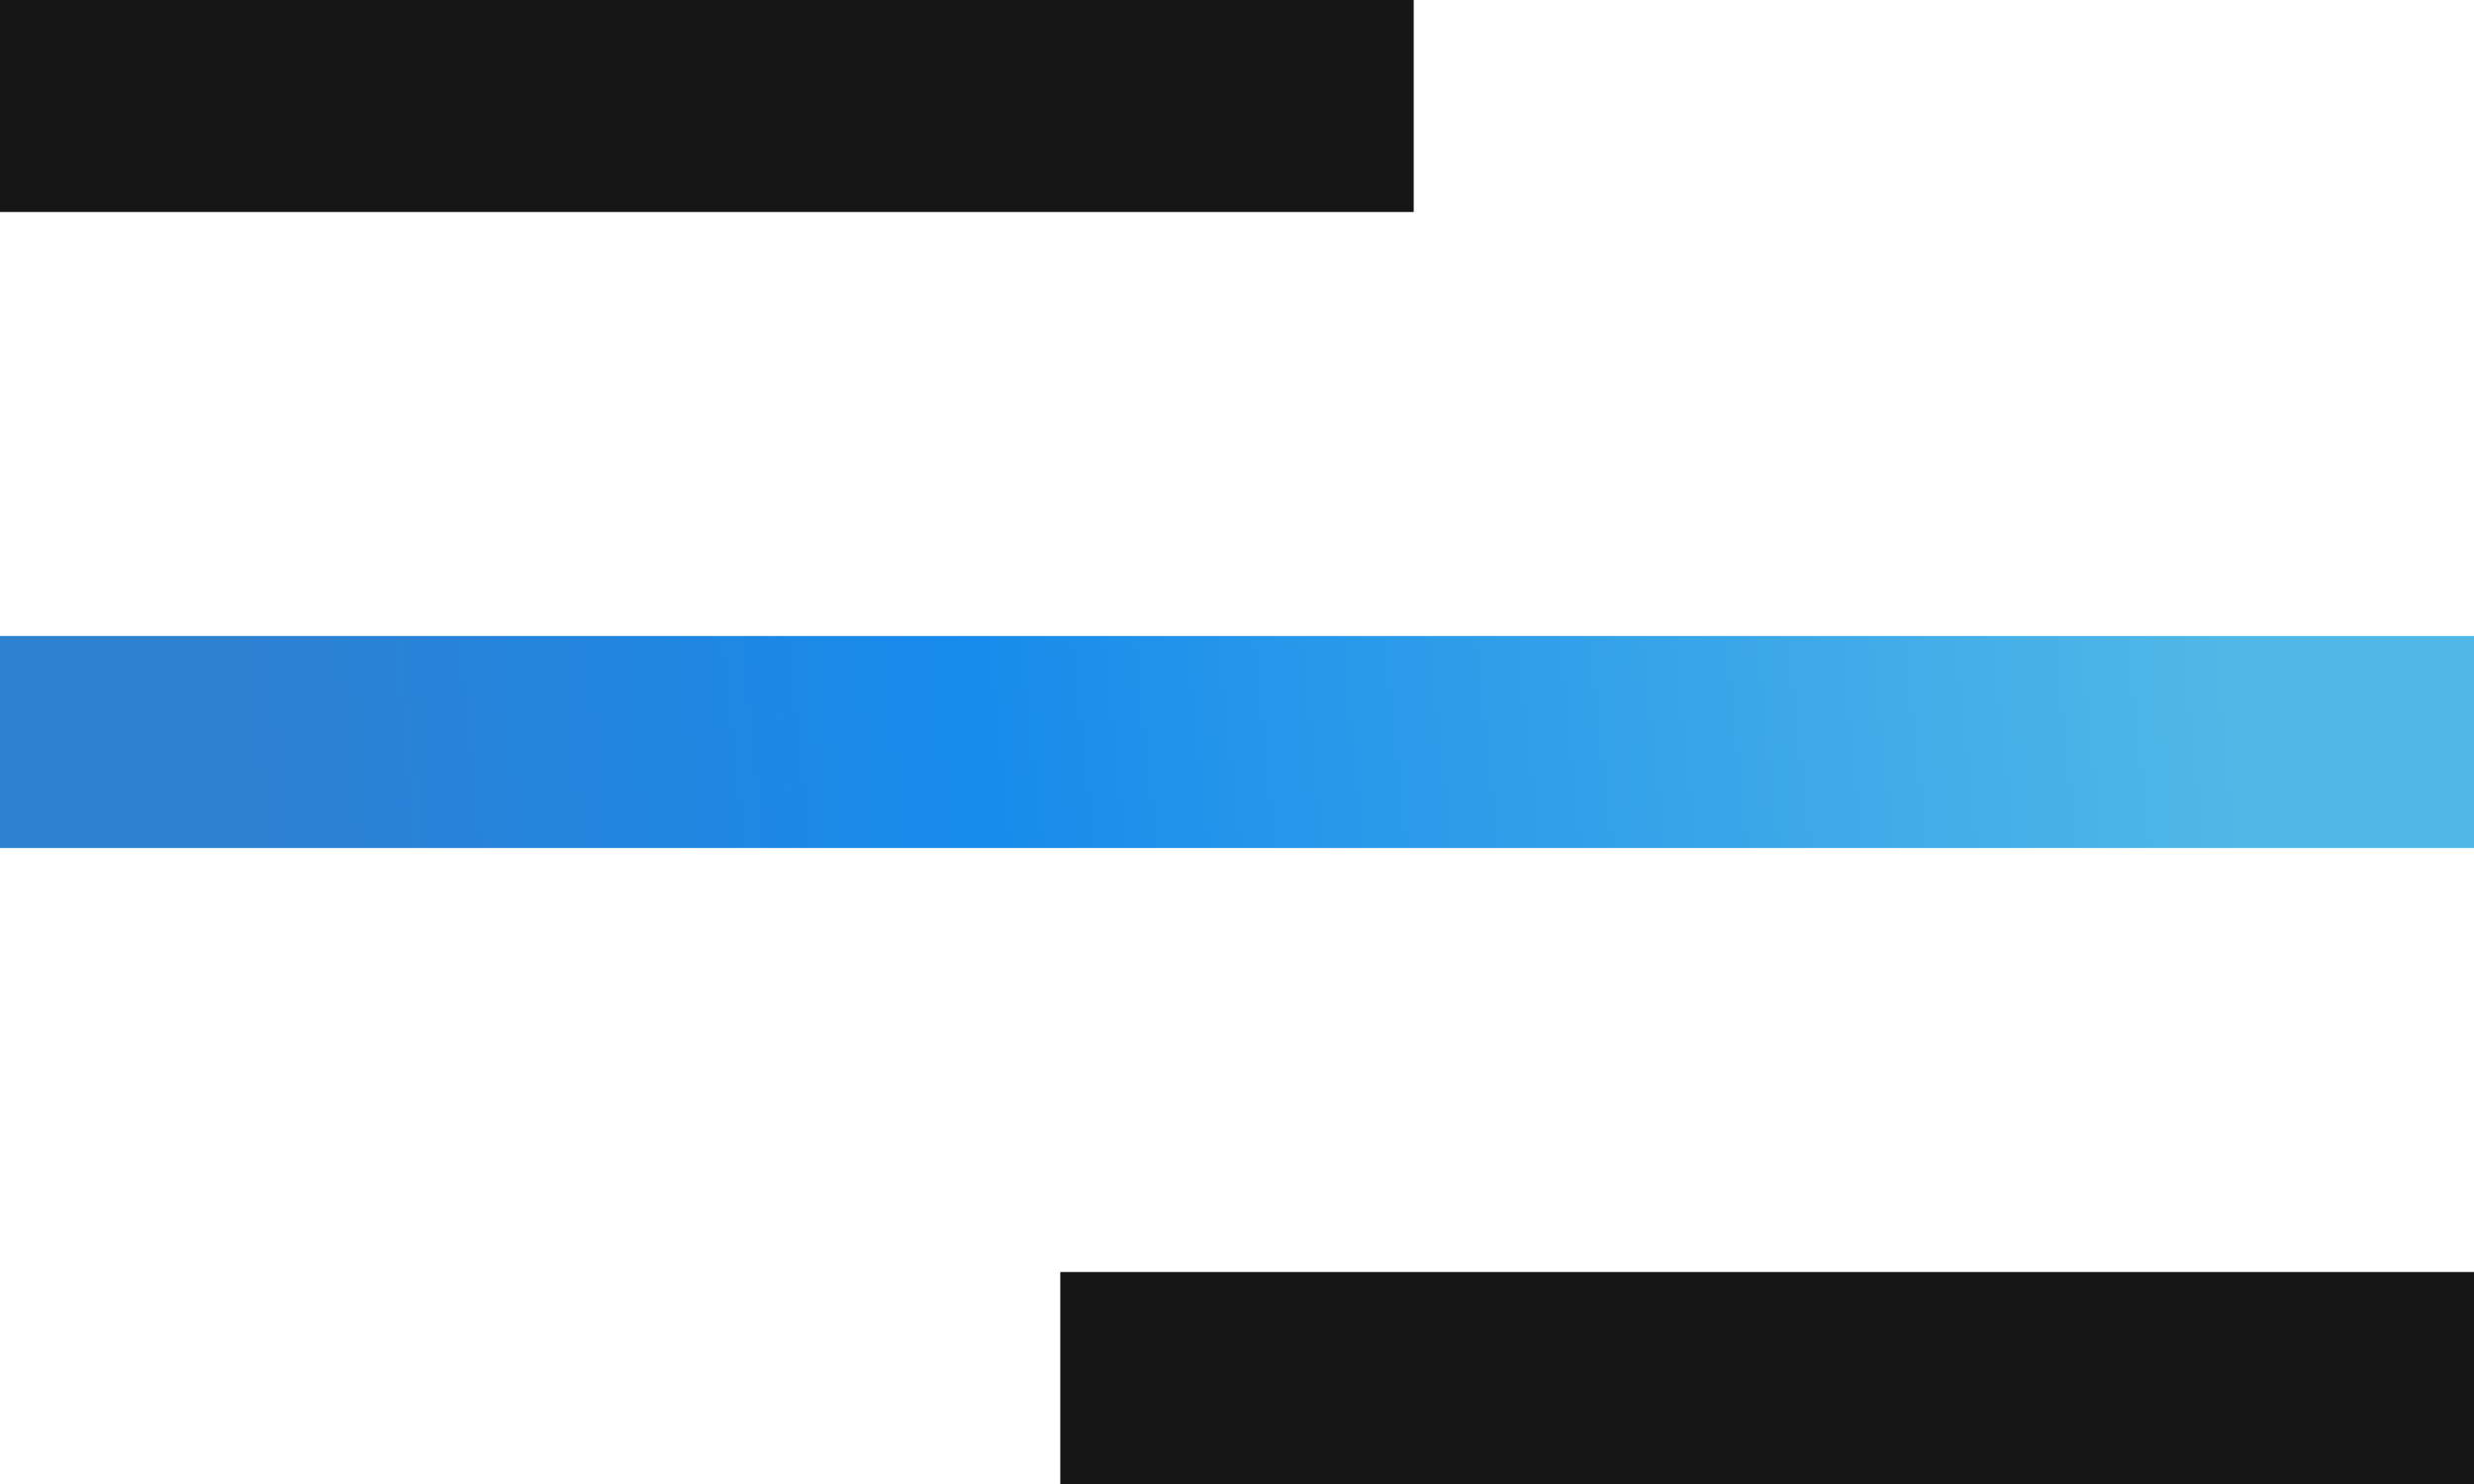
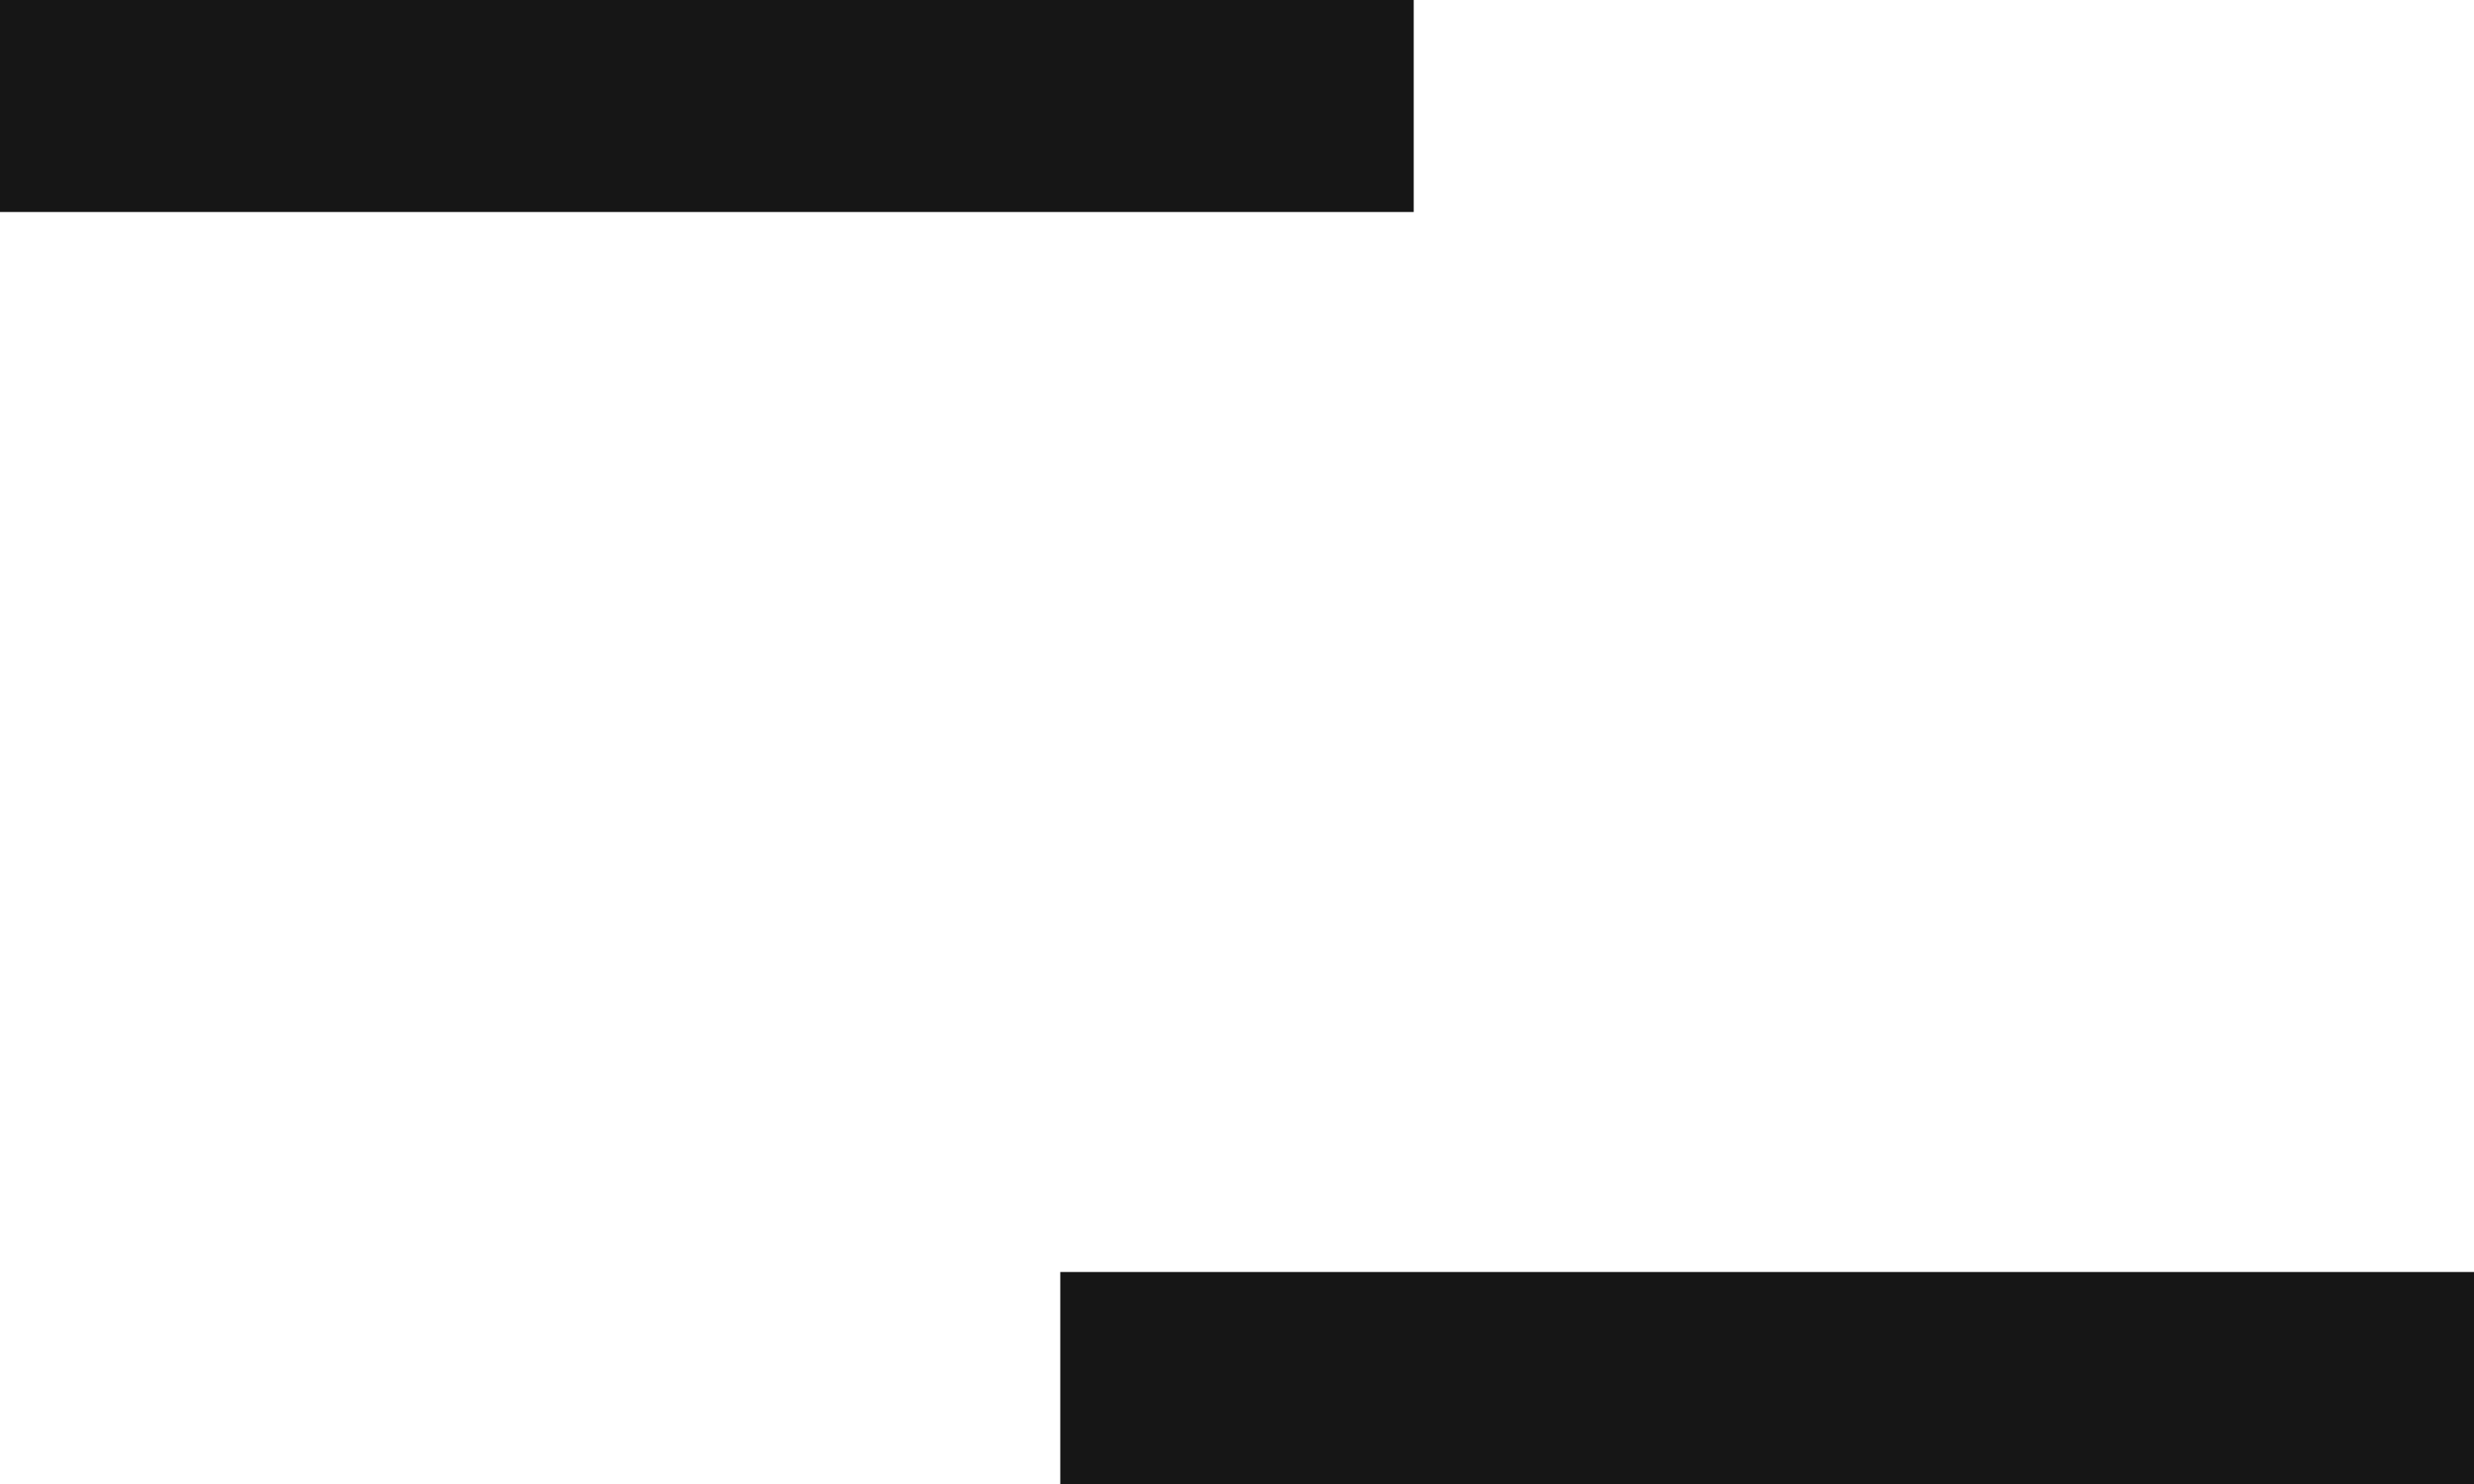
<svg xmlns="http://www.w3.org/2000/svg" width="35" height="21" viewBox="0 0 35 21" fill="none">
  <rect width="20" height="3" fill="#161616" />
  <rect x="15" y="18" width="20" height="3" fill="#161616" />
-   <rect y="9" width="35" height="3" fill="url(#paint0_linear)" />
  <defs>
    <linearGradient id="paint0_linear" x1="1.944" y1="10.826" x2="34.652" y2="7.285" gradientUnits="userSpaceOnUse">
      <stop offset="0.045" stop-color="#2E80D1" />
      <stop offset="0.352" stop-color="#178BEB" />
      <stop offset="0.899" stop-color="#50B8E7" />
    </linearGradient>
  </defs>
</svg>